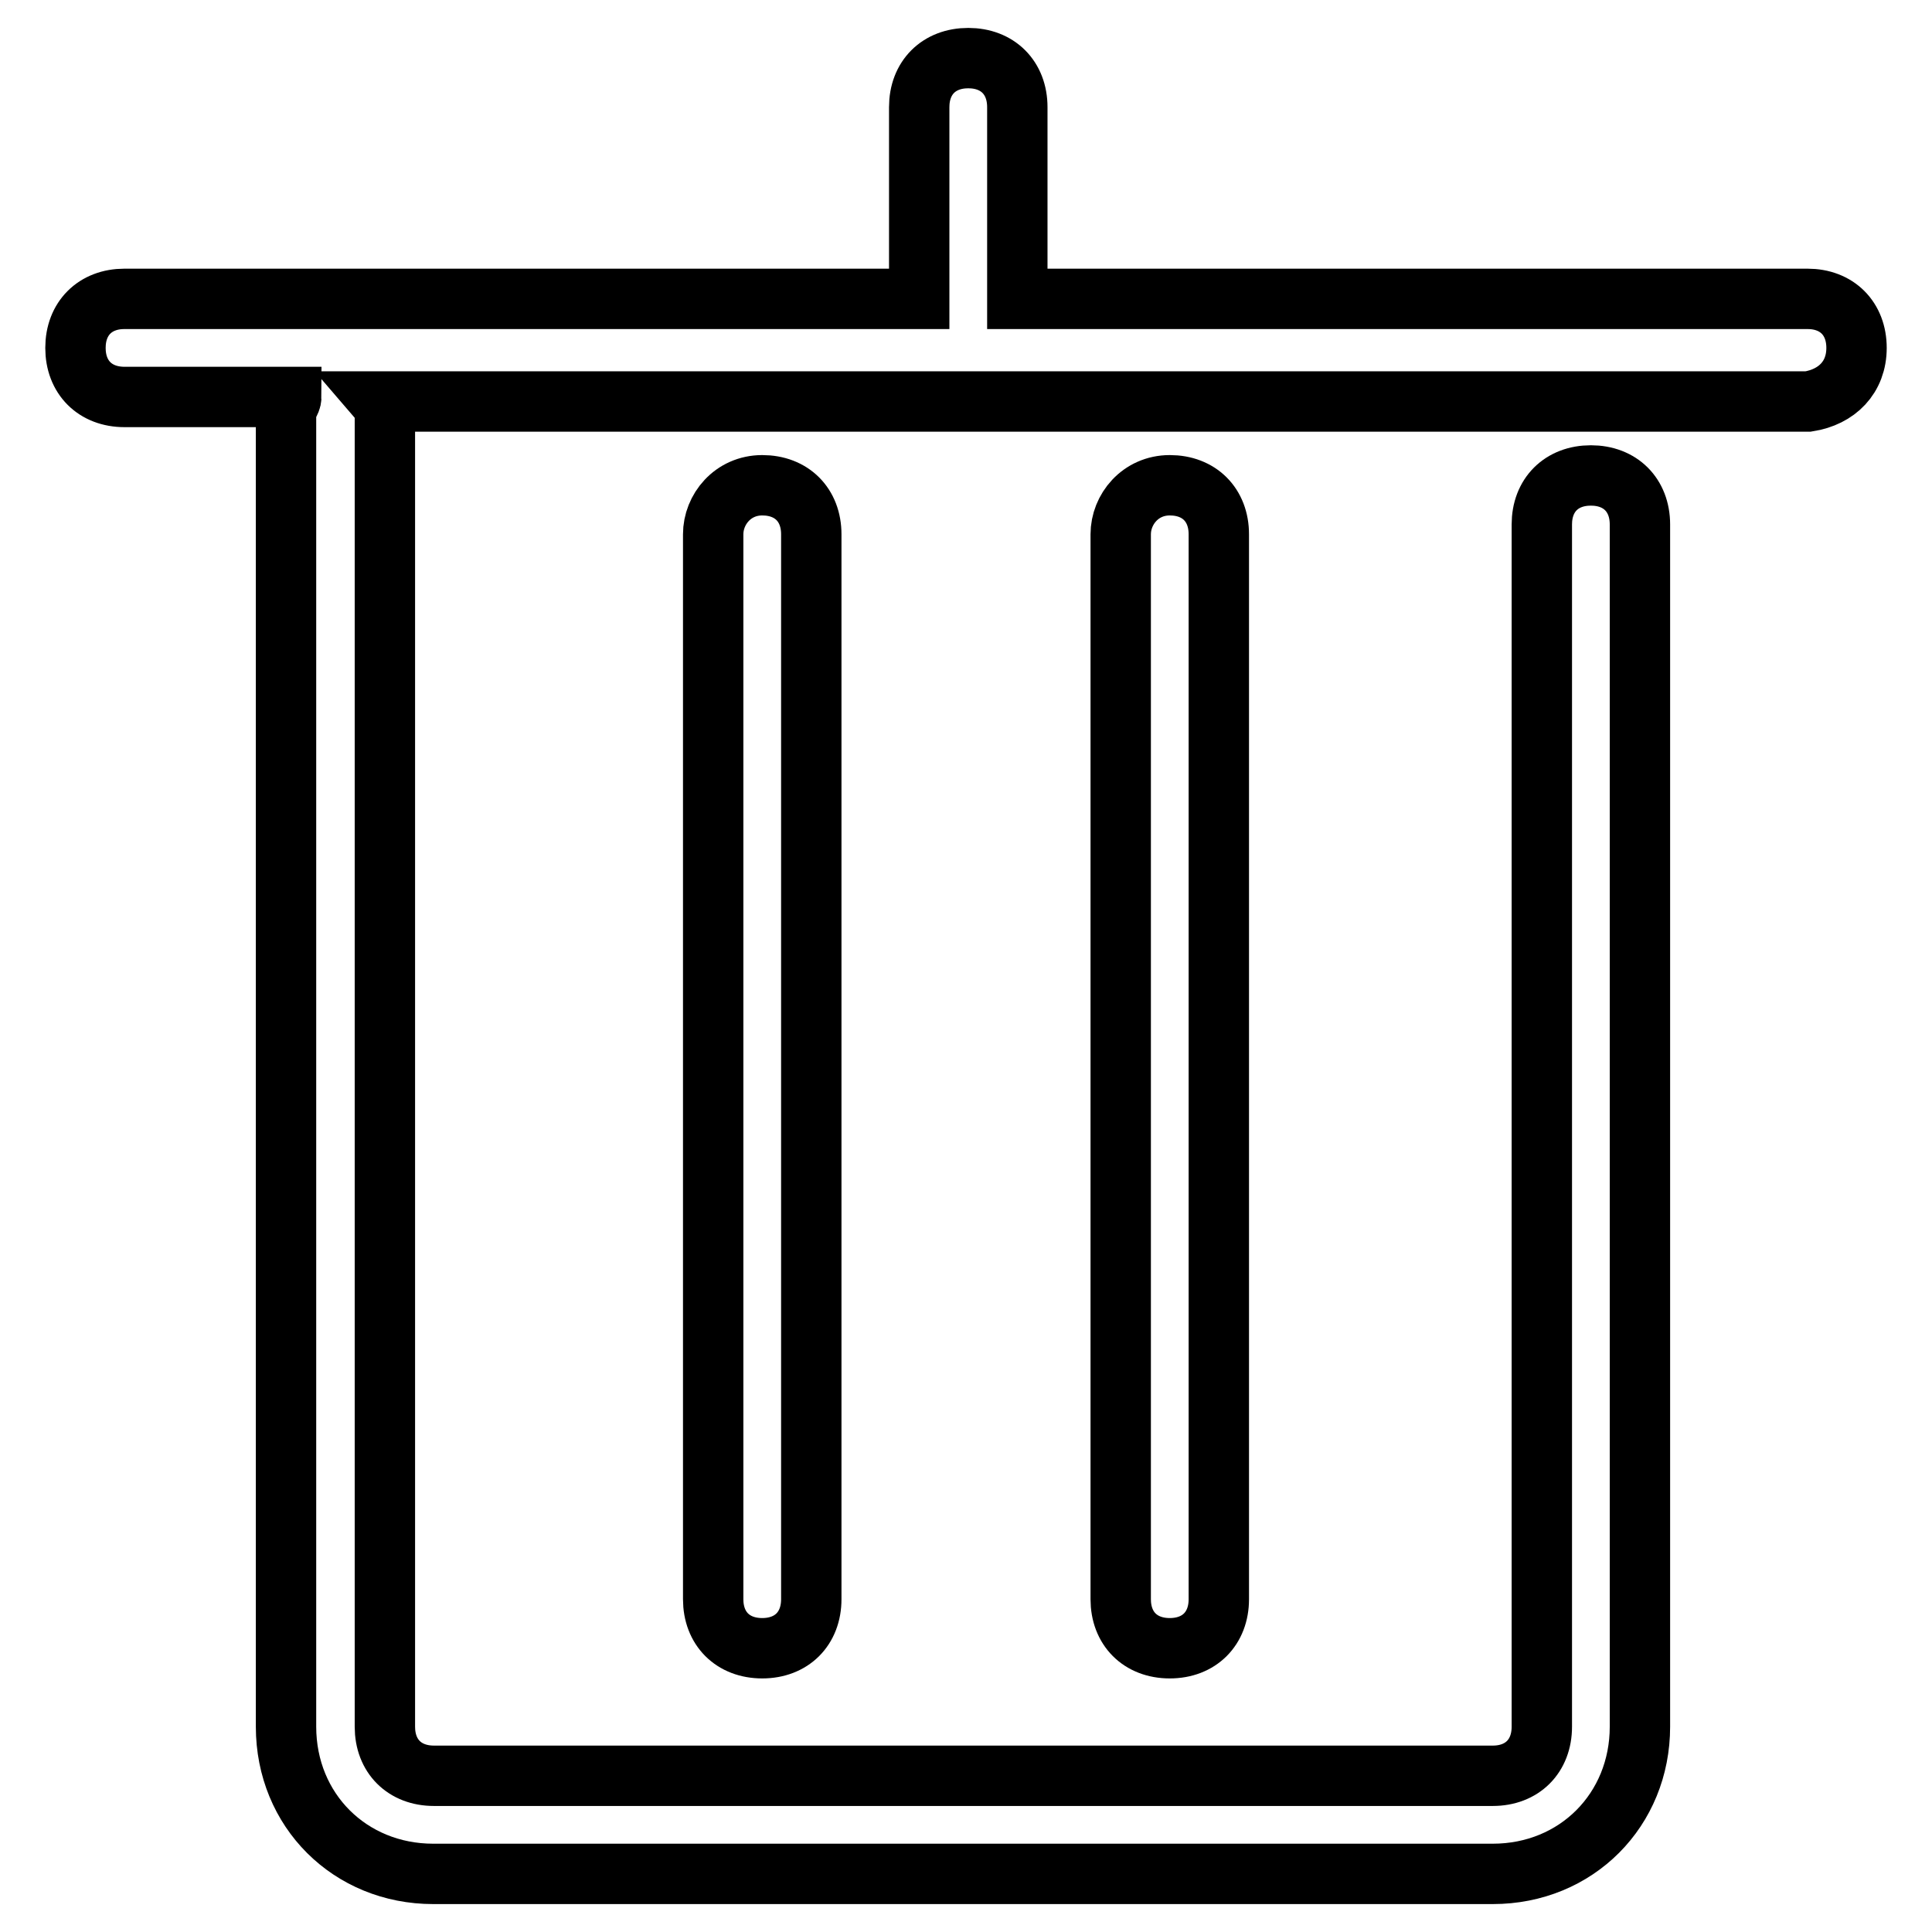
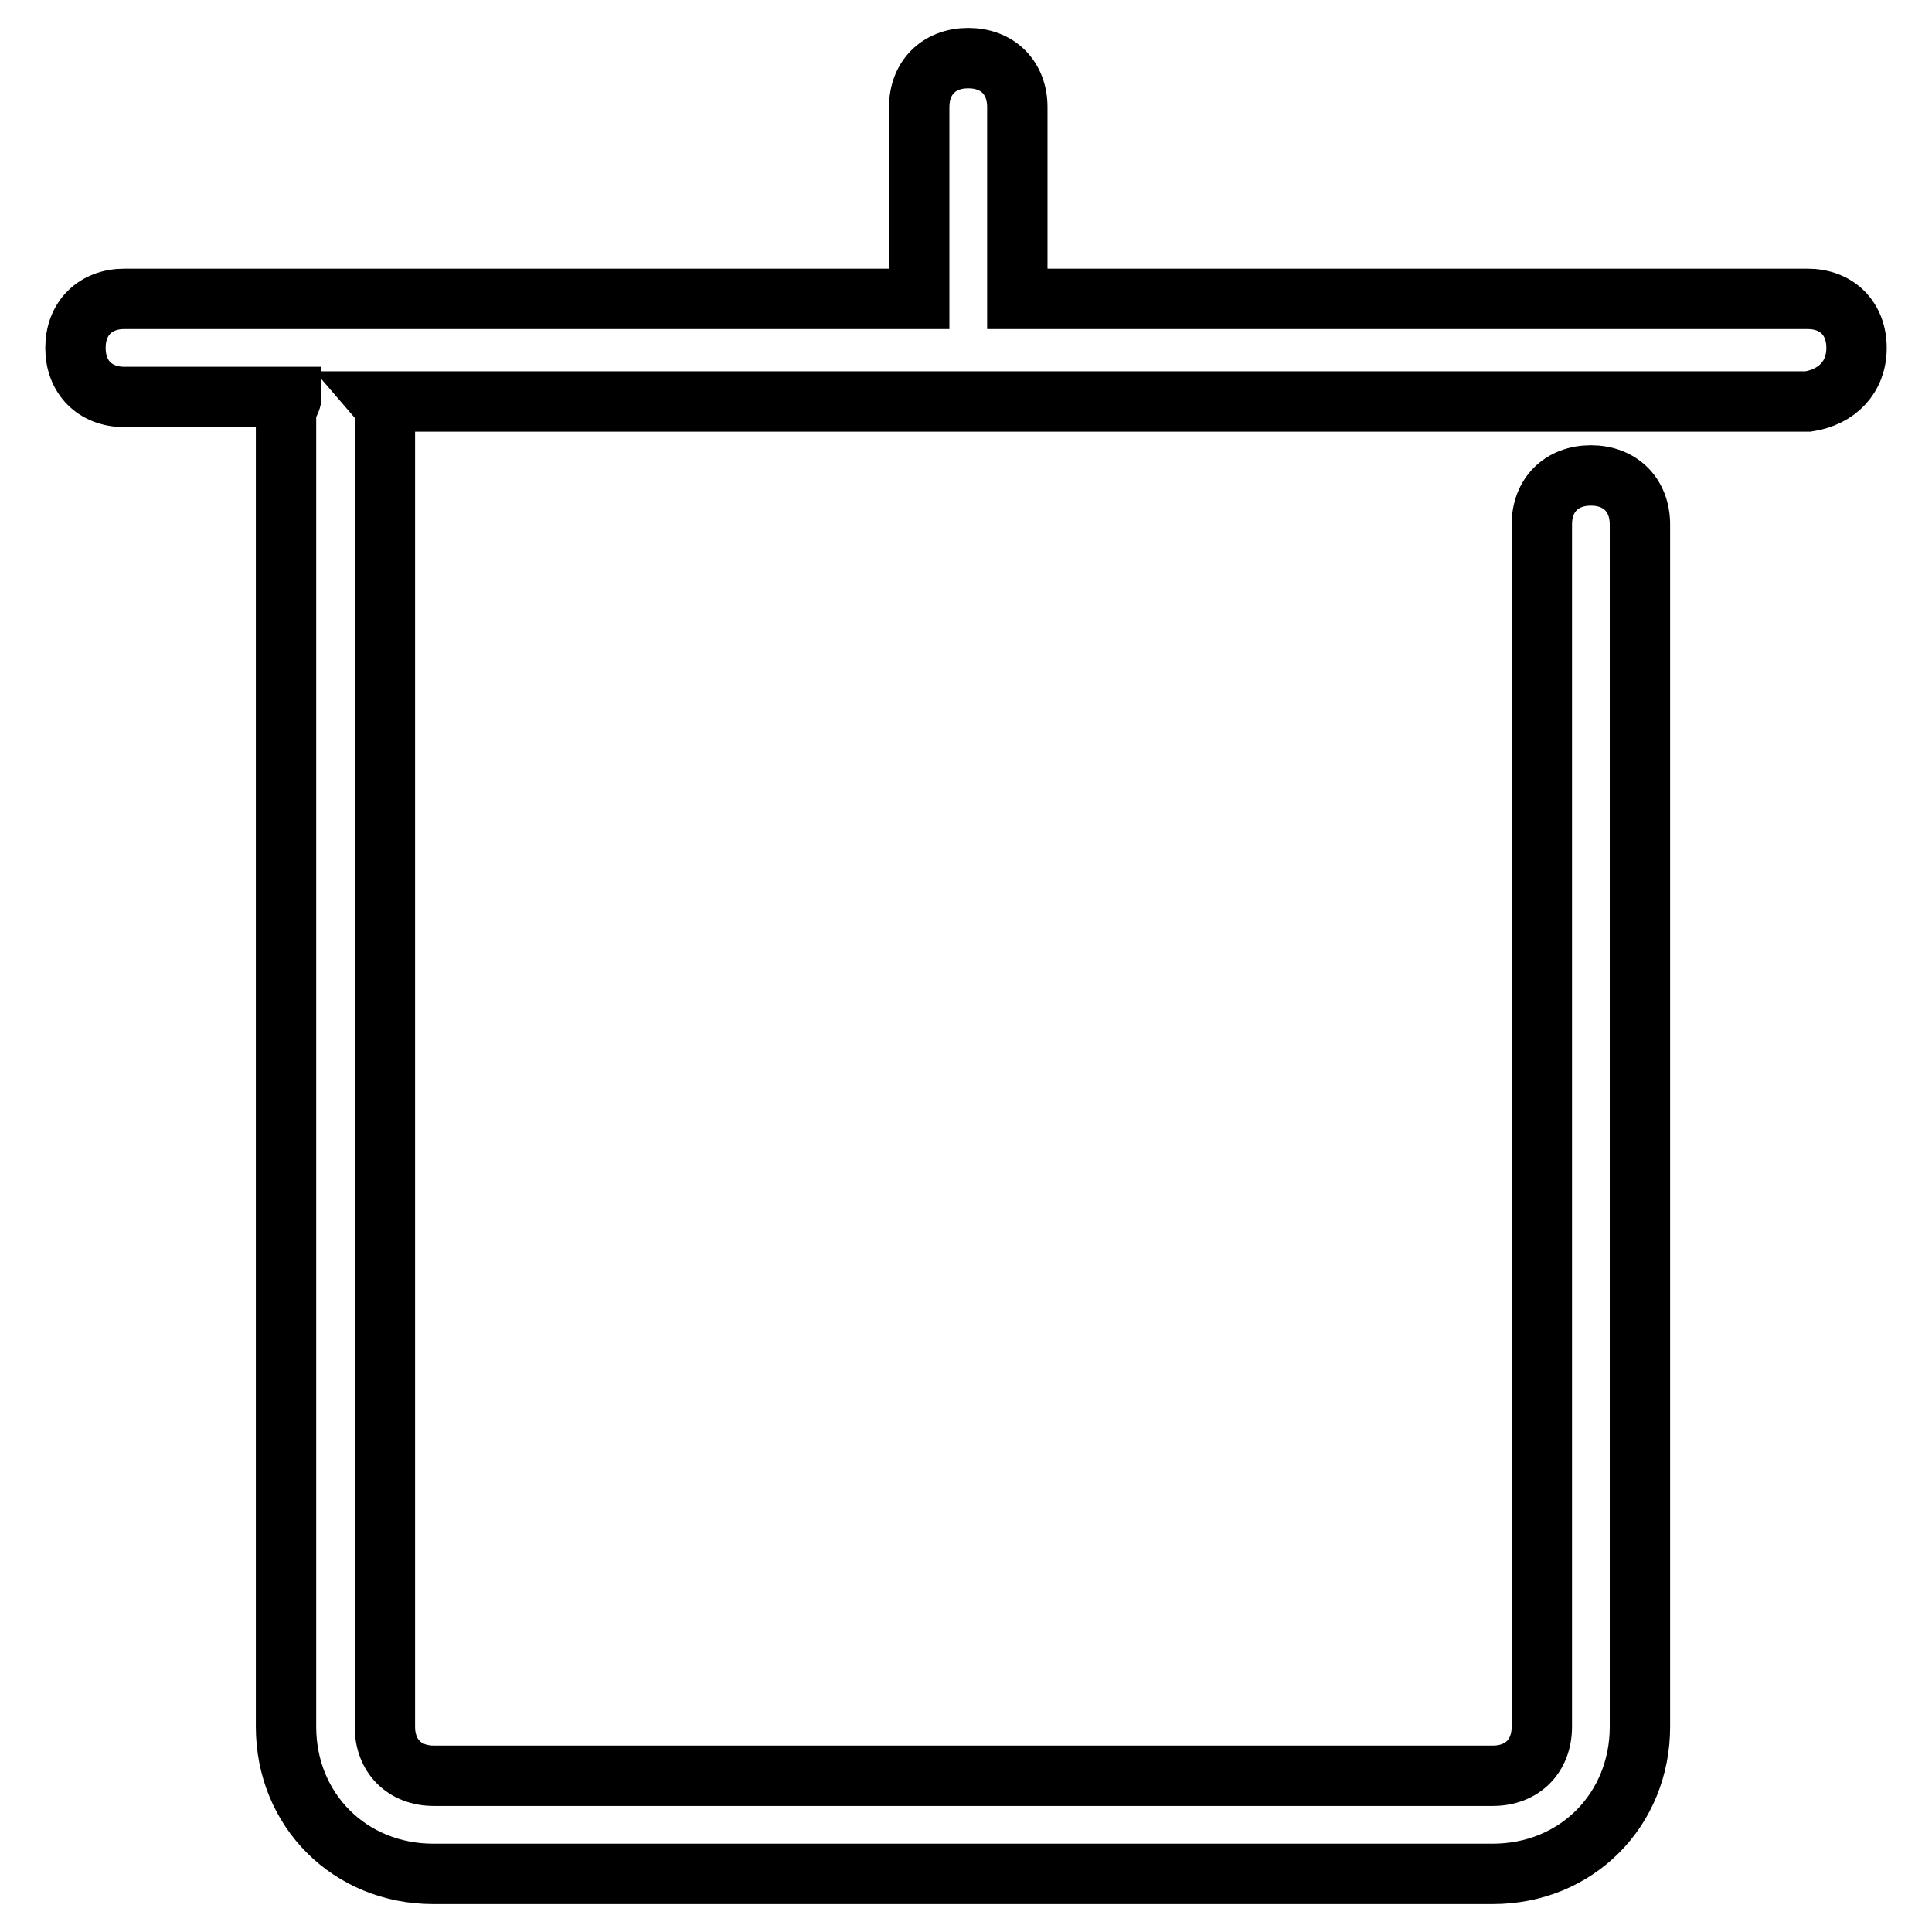
<svg xmlns="http://www.w3.org/2000/svg" version="1.1" x="0px" y="0px" viewBox="0 0 256 256" enable-background="new 0 0 256 256" xml:space="preserve">
  <g>
-     <path stroke-width="8" fill-opacity="0" stroke="#000000" d="M94.5,70.8v141.1c0,3.9,2.6,6.5,6.5,6.5s6.5-2.6,6.5-6.5V70.8c0-3.9-2.6-6.5-6.5-6.5S94.5,67.5,94.5,70.8z  M148.5,70.8v141.1c0,3.9,2.6,6.5,6.5,6.5s6.5-2.6,6.5-6.5V70.8c0-3.9-2.6-6.5-6.5-6.5S148.5,67.5,148.5,70.8z" />
    <path stroke-width="8" fill-opacity="0" stroke="#000000" d="M246,46.1c0-3.9-2.6-6.5-6.5-6.5H134.8V14.2c0-3.9-2.6-6.5-6.5-6.5c-3.9,0-6.5,2.6-6.5,6.5v25.4H16.5 c-3.9,0-6.5,2.6-6.5,6.5s2.6,6.5,6.5,6.5h22.1c0,0.7-0.7,1.3-0.7,2v174.2c0,11.1,8.5,19.5,19.5,19.5h140.4 c11.1,0,19.5-8.5,19.5-19.5V69.5c0-3.9-2.6-6.5-6.5-6.5c-3.9,0-6.5,2.6-6.5,6.5v159.3c0,3.9-2.6,6.5-6.5,6.5H57.5 c-3.9,0-6.5-2.6-6.5-6.5V55.2c0-0.6,0-1.3-0.6-2h189.2C243.4,52.6,246,50,246,46.1z" />
  </g>
</svg>